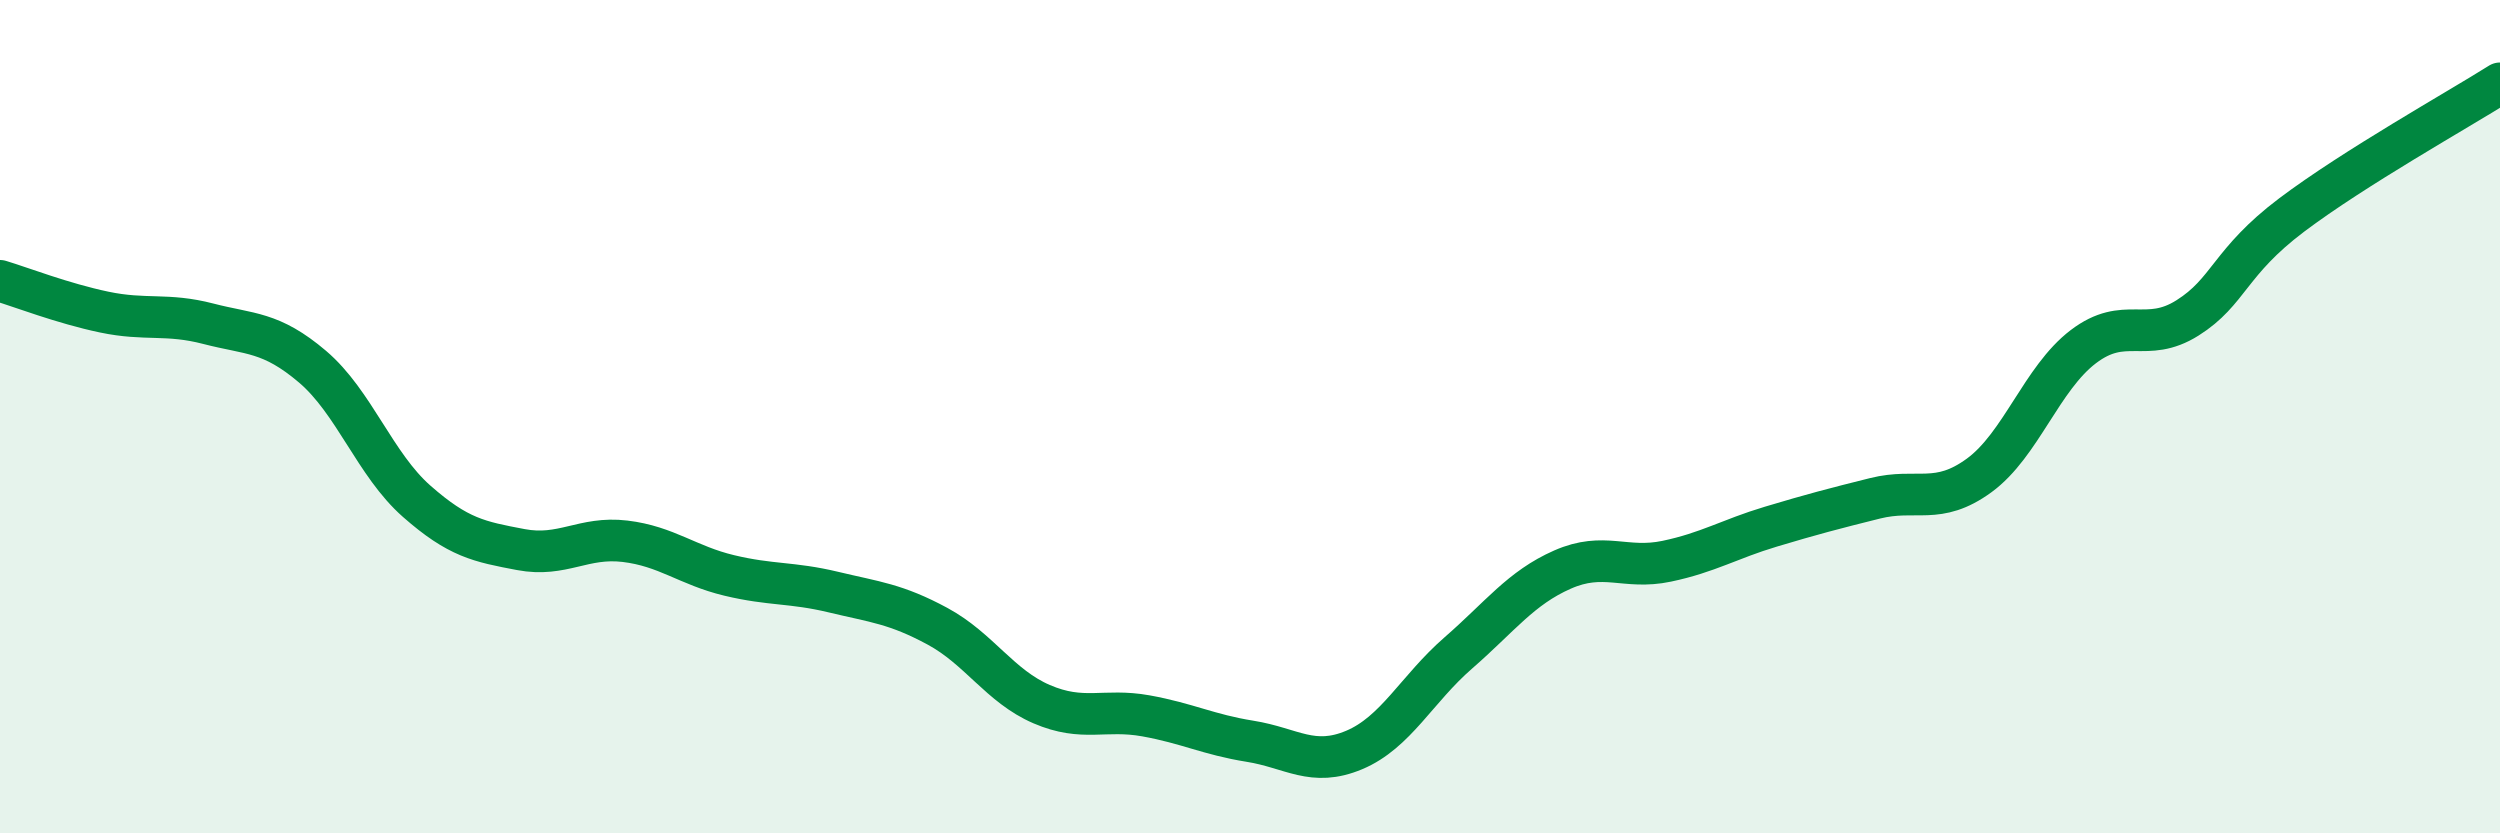
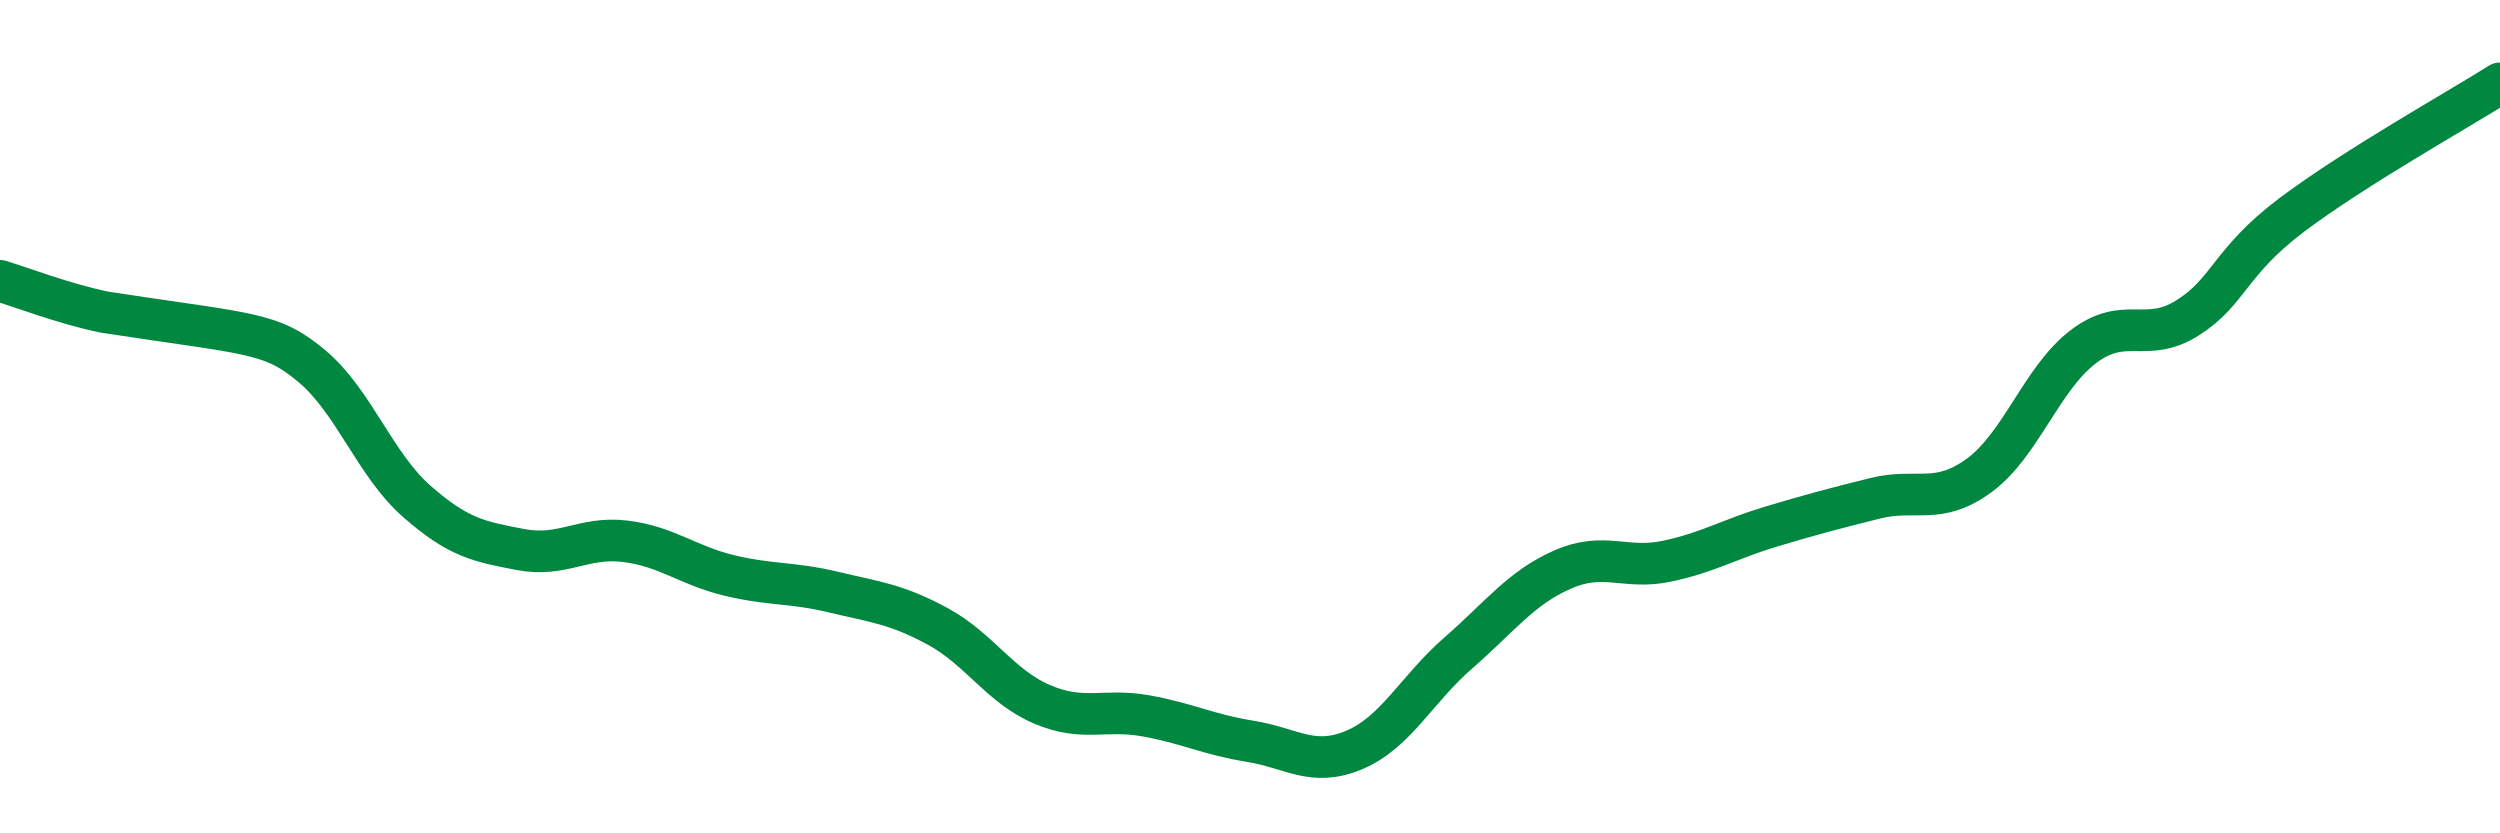
<svg xmlns="http://www.w3.org/2000/svg" width="60" height="20" viewBox="0 0 60 20">
-   <path d="M 0,6.74 C 0.5,6.89 1.5,7.28 2.5,7.49 C 3.5,7.7 4,7.51 5,7.77 C 6,8.03 6.5,7.95 7.5,8.8 C 8.5,9.65 9,11.15 10,12.03 C 11,12.91 11.5,13 12.5,13.19 C 13.5,13.38 14,12.87 15,12.99 C 16,13.11 16.5,13.57 17.5,13.81 C 18.5,14.05 19,13.97 20,14.21 C 21,14.45 21.5,14.49 22.5,15.03 C 23.5,15.57 24,16.47 25,16.9 C 26,17.33 26.5,17 27.5,17.18 C 28.5,17.36 29,17.63 30,17.79 C 31,17.95 31.5,18.42 32.5,18 C 33.5,17.58 34,16.54 35,15.67 C 36,14.8 36.5,14.11 37.5,13.67 C 38.5,13.23 39,13.68 40,13.47 C 41,13.26 41.5,12.94 42.5,12.64 C 43.5,12.34 44,12.21 45,11.96 C 46,11.71 46.5,12.14 47.5,11.41 C 48.5,10.68 49,9.08 50,8.32 C 51,7.56 51.5,8.26 52.5,7.63 C 53.5,7 53.5,6.29 55,5.16 C 56.5,4.03 59,2.63 60,2L60 20L0 20Z" fill="#008740" opacity="0.1" stroke-linecap="round" stroke-linejoin="round" />
-   <path d="M 0,6.74 C 0.5,6.89 1.5,7.28 2.5,7.49 C 3.5,7.7 4,7.51 5,7.77 C 6,8.03 6.5,7.95 7.5,8.8 C 8.5,9.65 9,11.15 10,12.03 C 11,12.91 11.5,13 12.5,13.19 C 13.5,13.38 14,12.87 15,12.99 C 16,13.11 16.5,13.57 17.5,13.81 C 18.5,14.05 19,13.97 20,14.21 C 21,14.45 21.5,14.49 22.5,15.03 C 23.5,15.57 24,16.47 25,16.9 C 26,17.33 26.5,17 27.5,17.18 C 28.5,17.36 29,17.63 30,17.79 C 31,17.95 31.5,18.42 32.5,18 C 33.5,17.58 34,16.54 35,15.67 C 36,14.8 36.5,14.11 37.5,13.67 C 38.5,13.23 39,13.68 40,13.47 C 41,13.26 41.5,12.94 42.5,12.64 C 43.5,12.34 44,12.21 45,11.96 C 46,11.71 46.5,12.14 47.5,11.41 C 48.5,10.68 49,9.08 50,8.32 C 51,7.56 51.5,8.26 52.5,7.63 C 53.5,7 53.5,6.29 55,5.16 C 56.5,4.03 59,2.63 60,2" stroke="#008740" stroke-width="1" fill="none" stroke-linecap="round" stroke-linejoin="round" />
+   <path d="M 0,6.74 C 0.5,6.89 1.5,7.28 2.5,7.49 C 6,8.03 6.5,7.95 7.5,8.8 C 8.5,9.65 9,11.15 10,12.03 C 11,12.91 11.5,13 12.5,13.19 C 13.5,13.38 14,12.87 15,12.99 C 16,13.11 16.5,13.57 17.5,13.81 C 18.5,14.05 19,13.97 20,14.21 C 21,14.45 21.5,14.49 22.5,15.03 C 23.5,15.57 24,16.47 25,16.9 C 26,17.33 26.5,17 27.5,17.18 C 28.5,17.36 29,17.63 30,17.79 C 31,17.95 31.5,18.42 32.5,18 C 33.5,17.58 34,16.54 35,15.67 C 36,14.8 36.5,14.11 37.5,13.67 C 38.5,13.23 39,13.68 40,13.47 C 41,13.26 41.5,12.94 42.5,12.64 C 43.5,12.34 44,12.21 45,11.96 C 46,11.71 46.5,12.14 47.5,11.41 C 48.5,10.68 49,9.08 50,8.32 C 51,7.56 51.5,8.26 52.5,7.63 C 53.5,7 53.5,6.29 55,5.16 C 56.5,4.03 59,2.63 60,2" stroke="#008740" stroke-width="1" fill="none" stroke-linecap="round" stroke-linejoin="round" />
</svg>